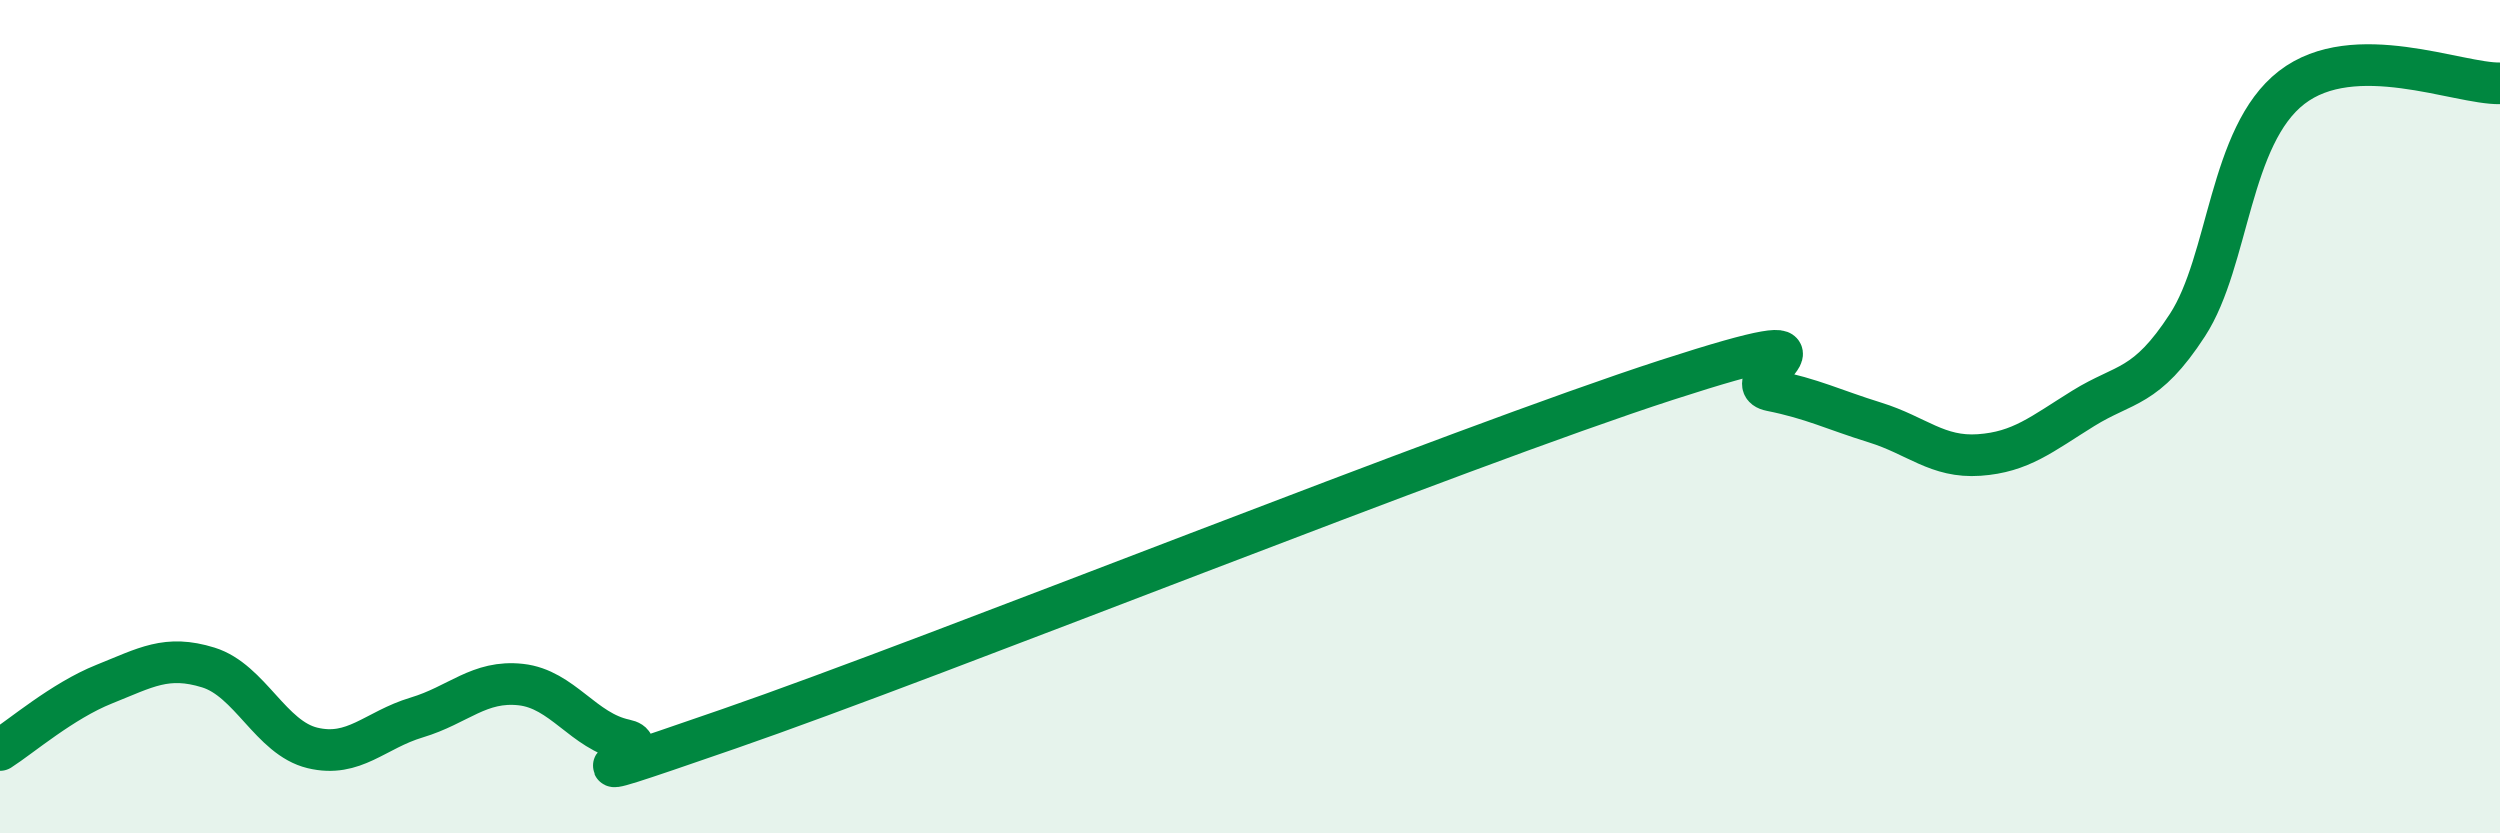
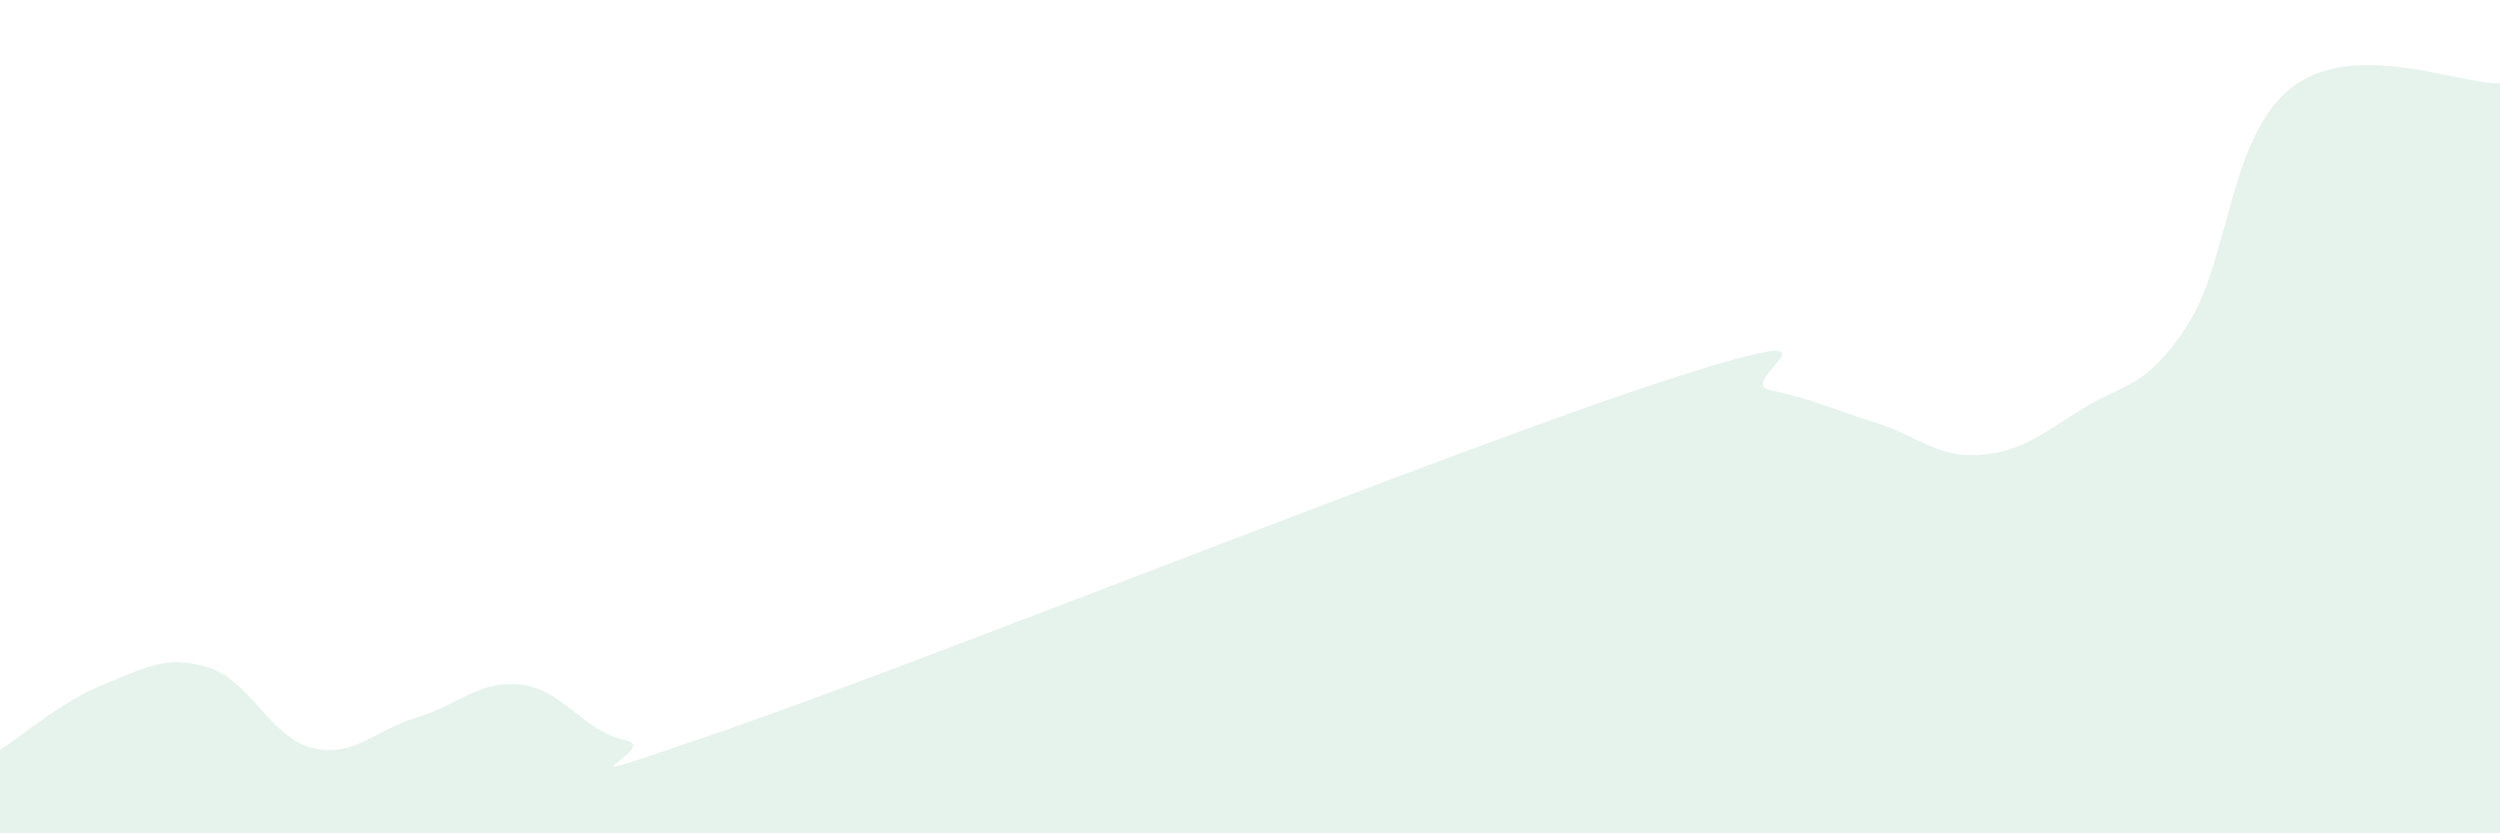
<svg xmlns="http://www.w3.org/2000/svg" width="60" height="20" viewBox="0 0 60 20">
  <path d="M 0,18 C 0.5,17.68 1.5,16.82 2.5,16.42 C 3.5,16.02 4,15.71 5,16.02 C 6,16.33 6.5,17.71 7.5,17.95 C 8.5,18.19 9,17.52 10,17.22 C 11,16.92 11.5,16.32 12.5,16.43 C 13.5,16.54 14,17.55 15,17.76 C 16,17.97 12.5,19.22 17.5,17.49 C 22.5,15.76 35,10.74 40,9.12 C 45,7.5 41.5,9.17 42.5,9.37 C 43.5,9.57 44,9.83 45,10.14 C 46,10.45 46.5,10.99 47.5,10.92 C 48.5,10.85 49,10.42 50,9.8 C 51,9.18 51.5,9.34 52.5,7.8 C 53.5,6.26 53.5,3.26 55,2.1 C 56.5,0.94 59,2.02 60,2L60 20L0 20Z" fill="#008740" opacity="0.1" stroke-linecap="round" stroke-linejoin="round" />
-   <path d="M 0,18 C 0.5,17.68 1.5,16.82 2.5,16.42 C 3.5,16.02 4,15.71 5,16.02 C 6,16.33 6.5,17.71 7.5,17.95 C 8.5,18.19 9,17.52 10,17.22 C 11,16.92 11.5,16.32 12.5,16.43 C 13.5,16.54 14,17.55 15,17.76 C 16,17.97 12.5,19.22 17.5,17.49 C 22.5,15.76 35,10.74 40,9.12 C 45,7.5 41.5,9.17 42.5,9.37 C 43.5,9.57 44,9.83 45,10.14 C 46,10.45 46.5,10.99 47.5,10.92 C 48.5,10.85 49,10.42 50,9.8 C 51,9.18 51.5,9.34 52.5,7.8 C 53.5,6.26 53.5,3.26 55,2.1 C 56.5,0.94 59,2.02 60,2" stroke="#008740" stroke-width="1" fill="none" stroke-linecap="round" stroke-linejoin="round" />
</svg>